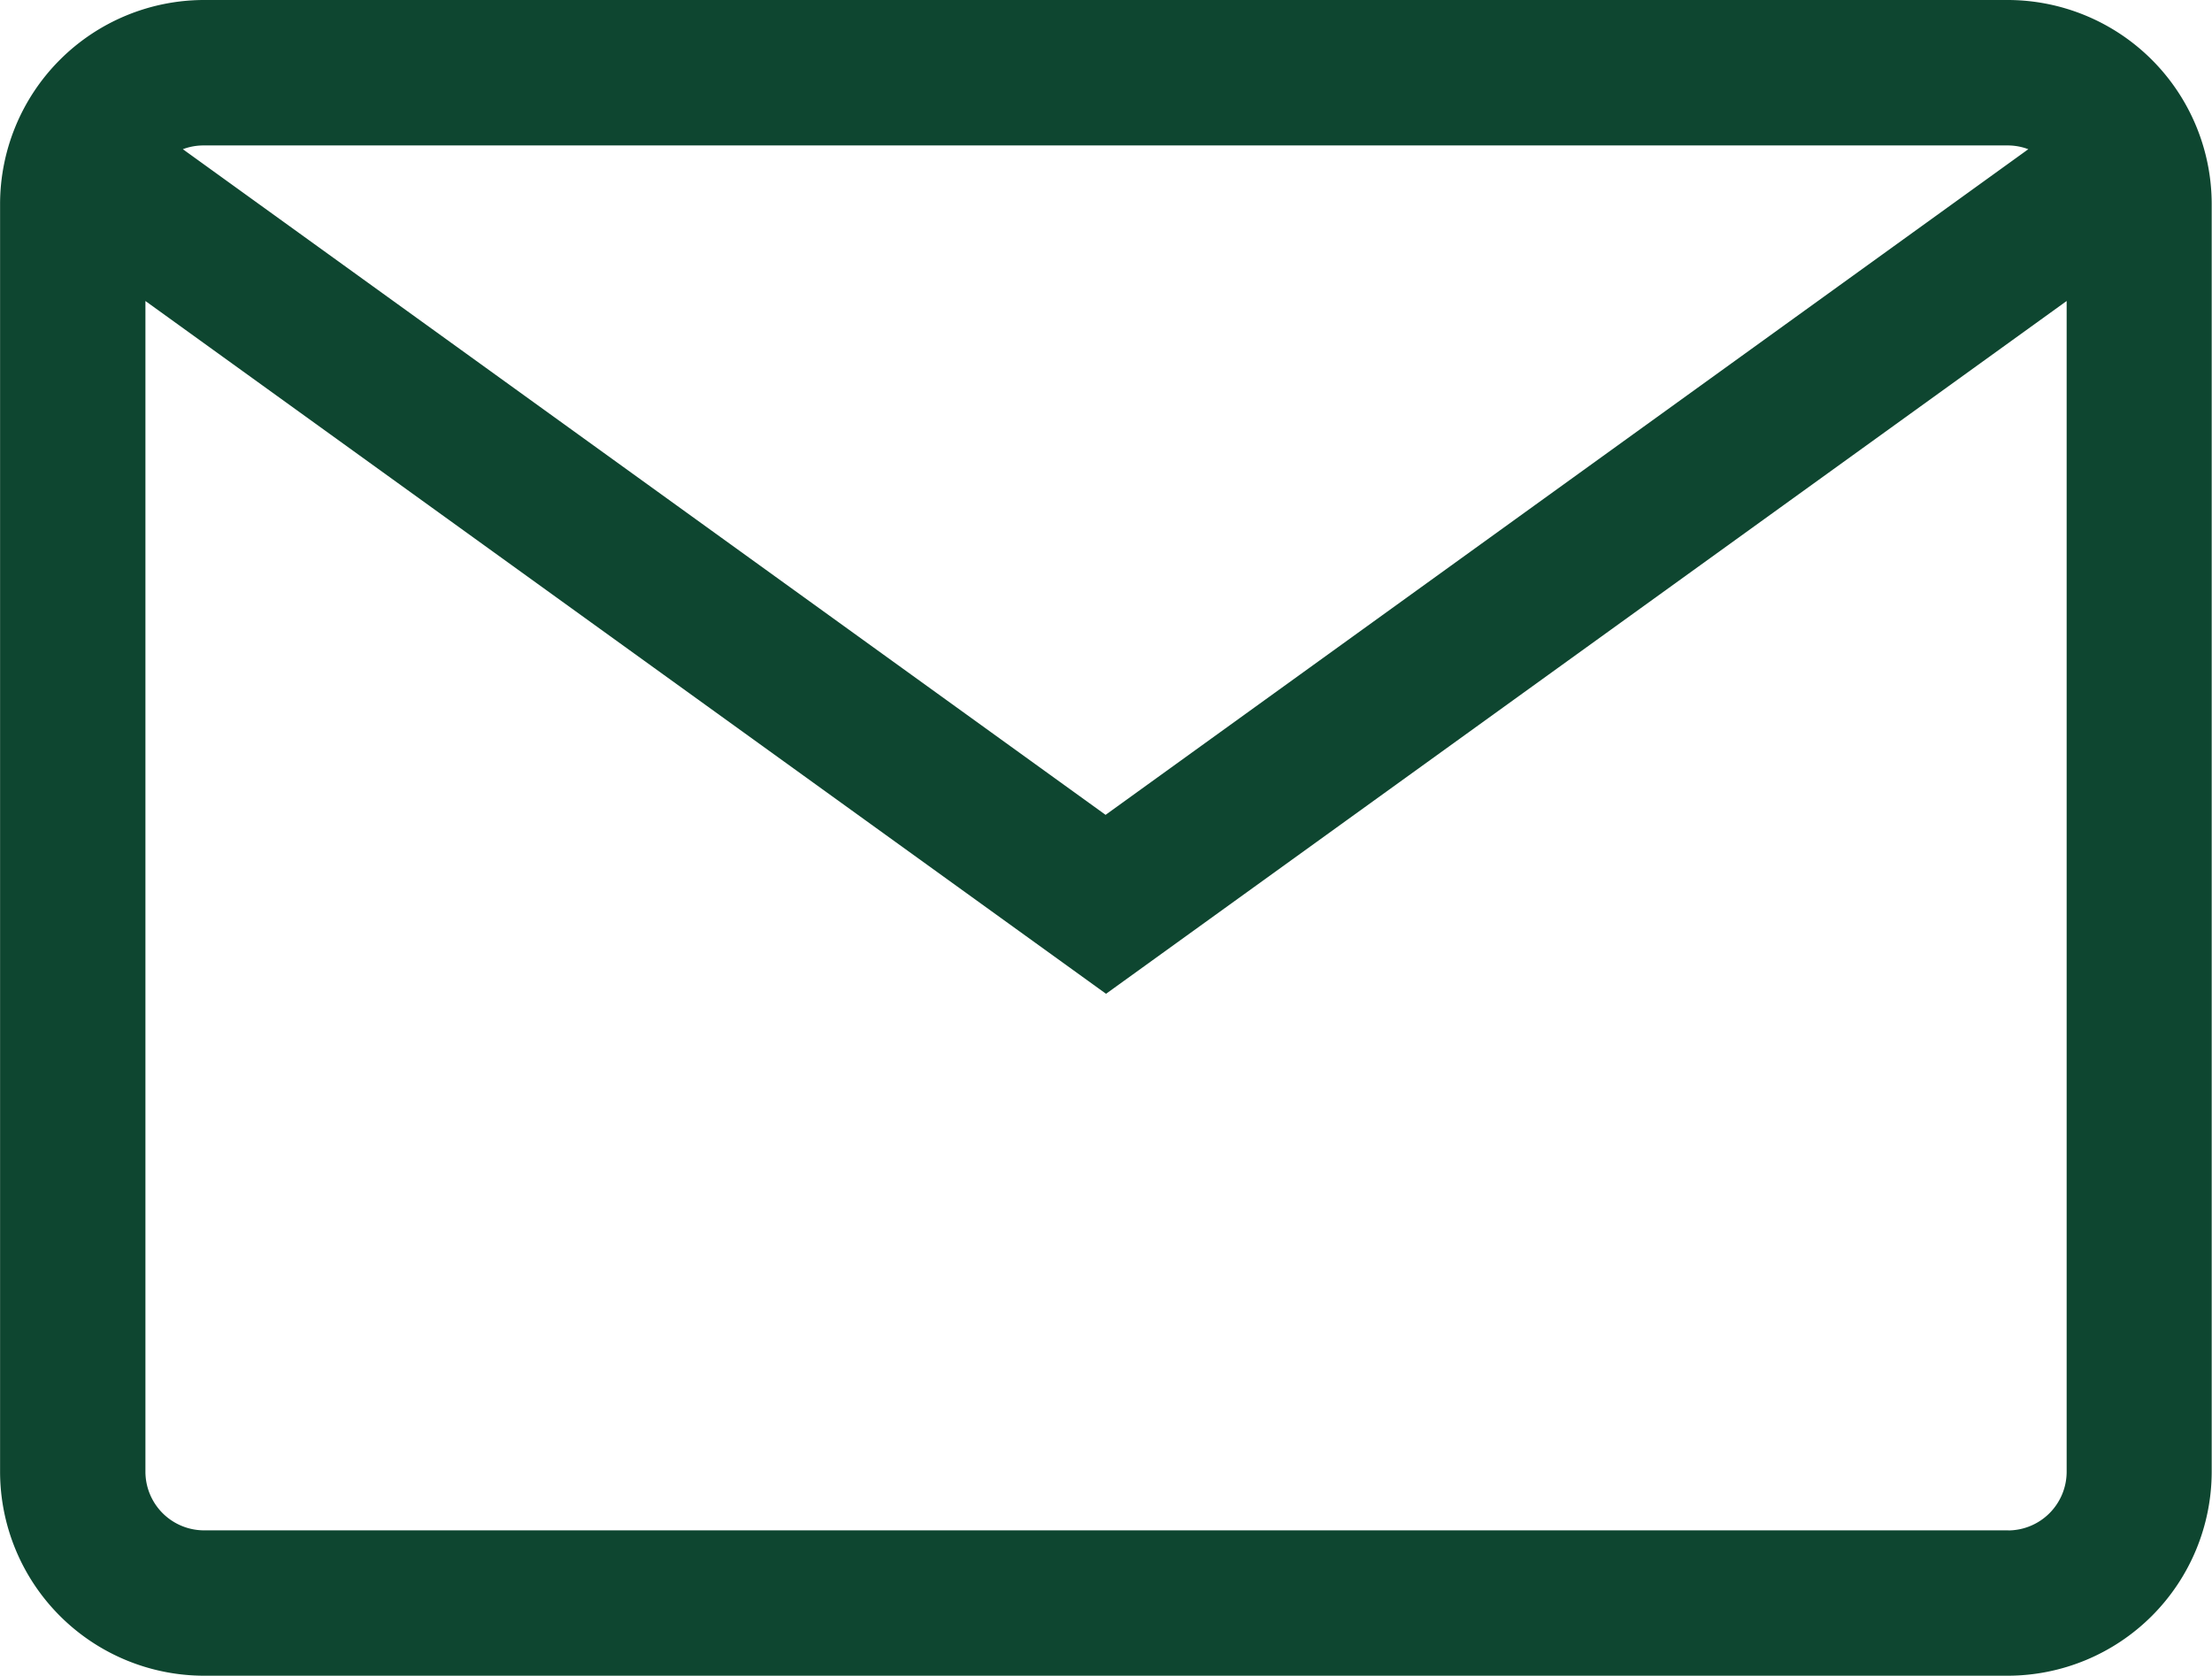
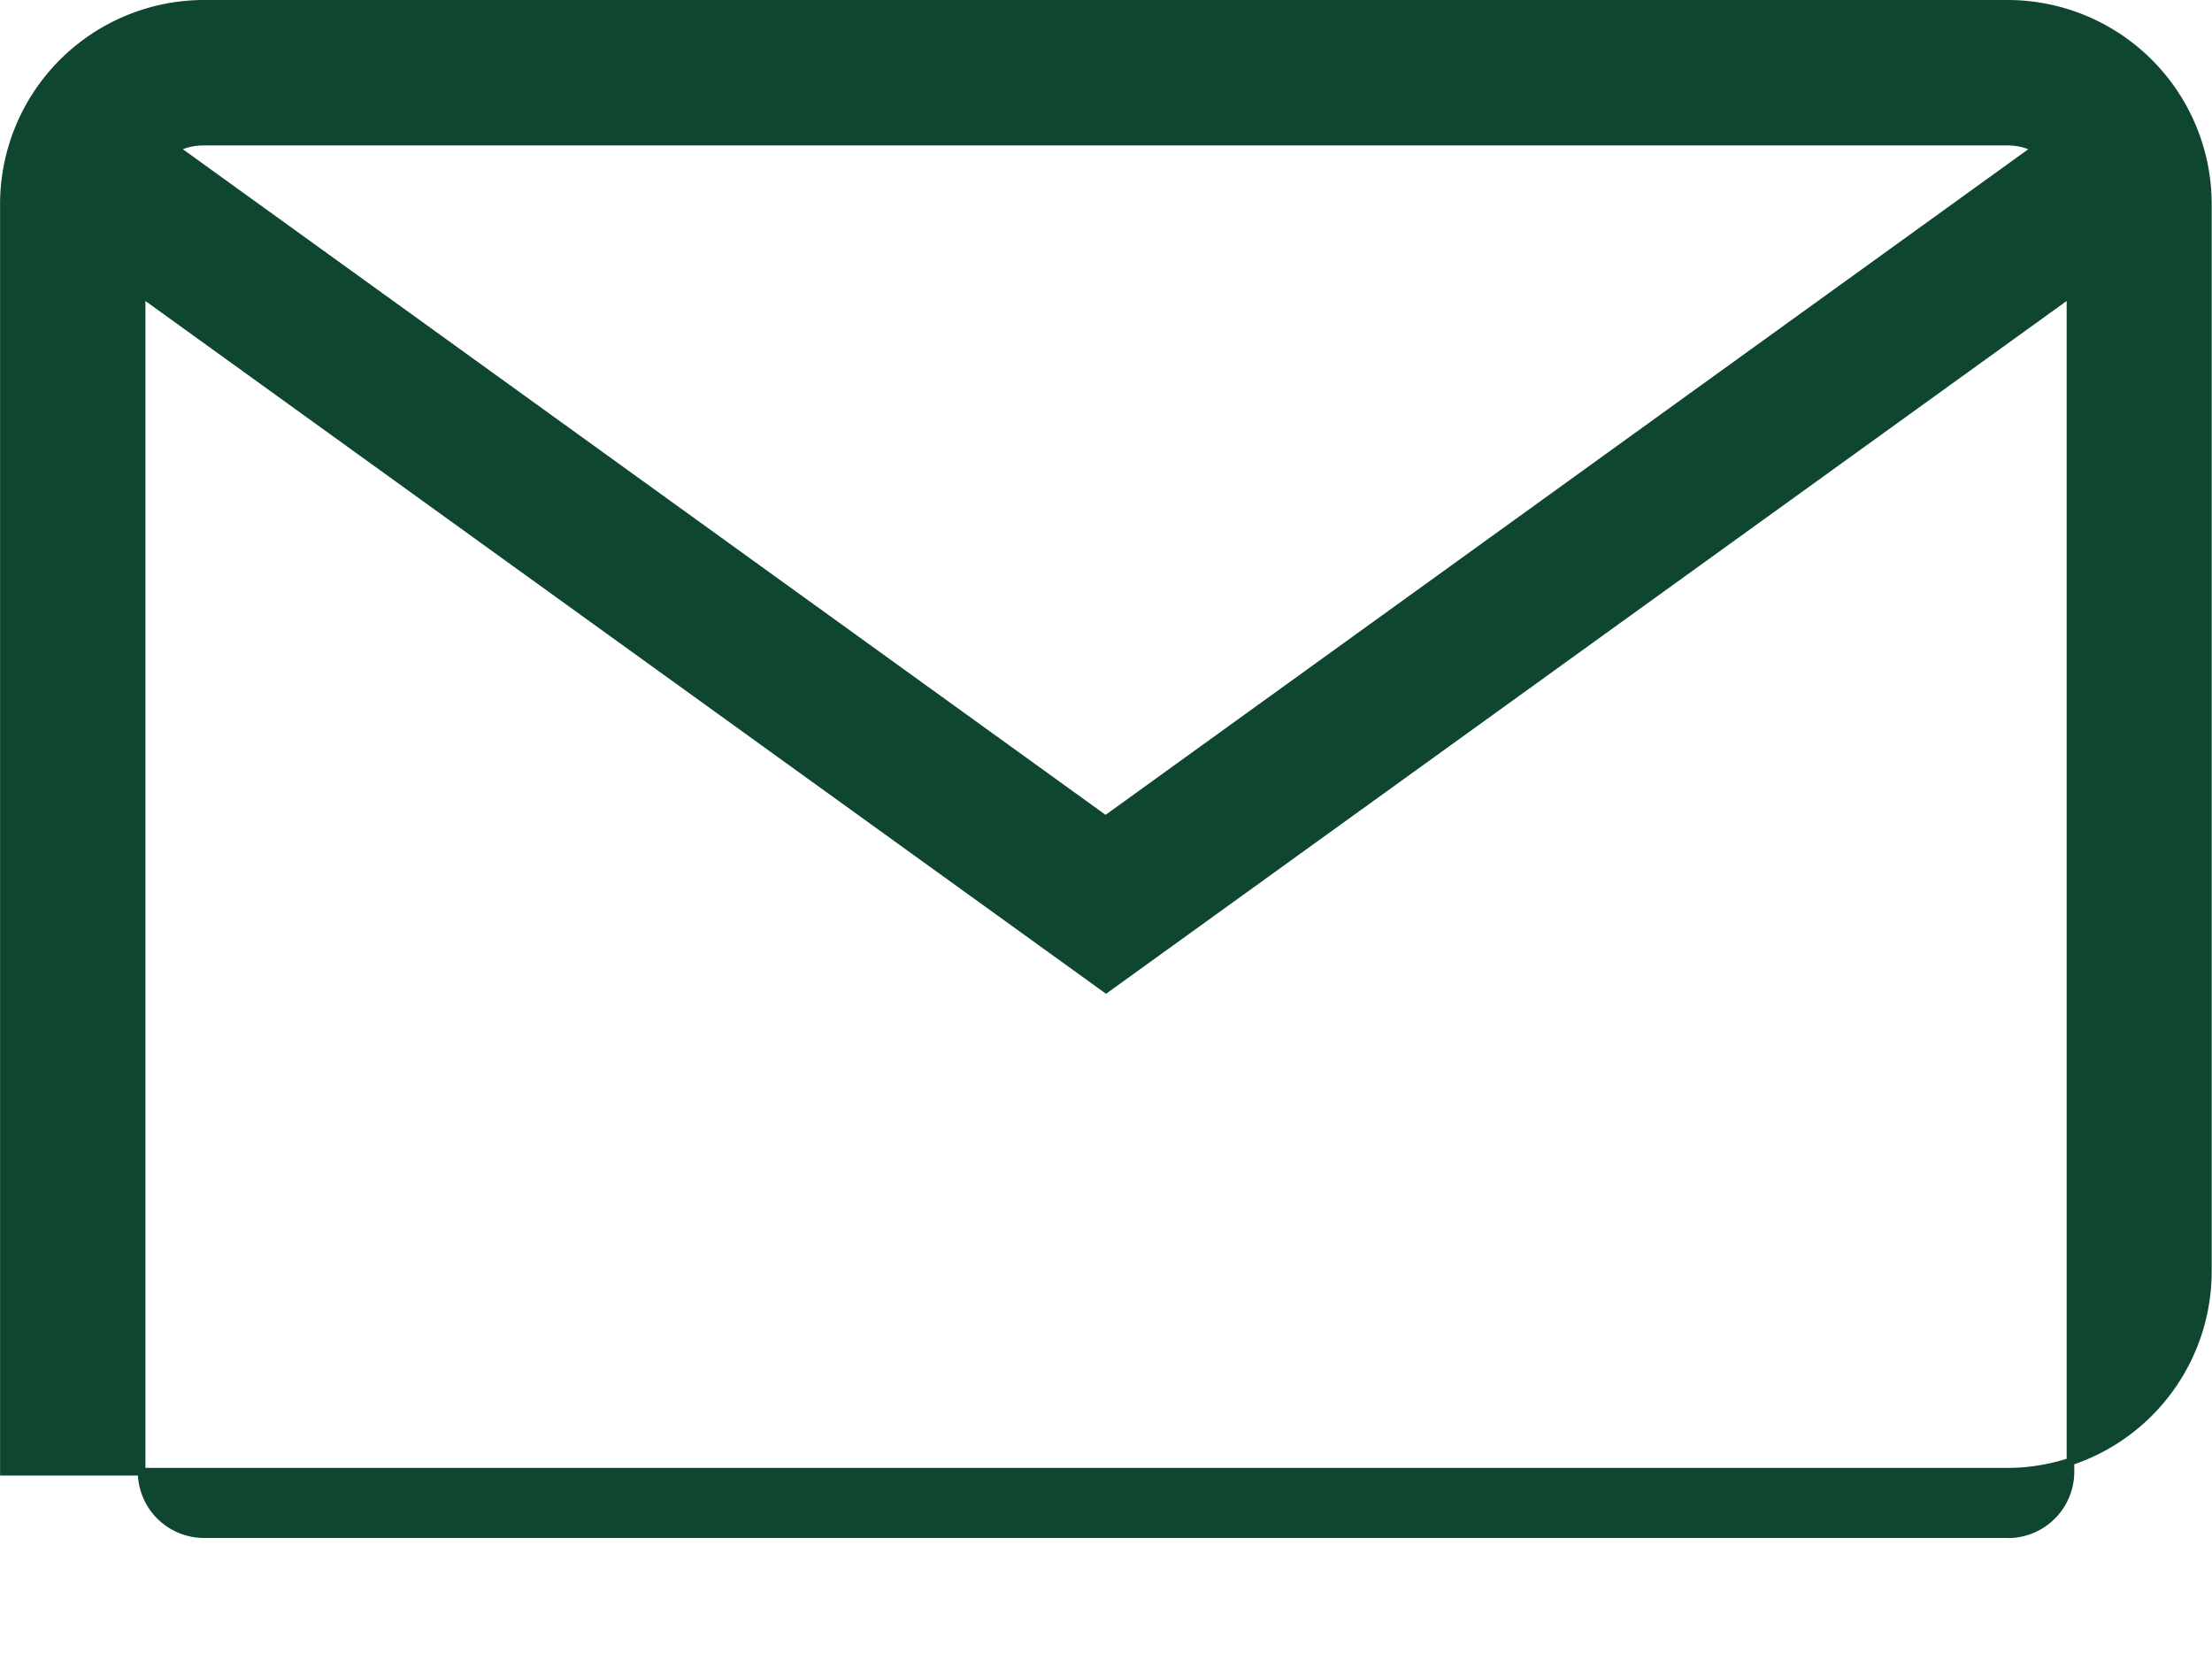
<svg xmlns="http://www.w3.org/2000/svg" width="29.007" height="21.974" viewBox="0 0 29.007 21.974">
  <defs>
    <style>.a{fill:#0E4630;stroke:#0E4630;stroke-width:0.1px;}</style>
  </defs>
-   <path class="a" d="M89.4,210.565H65.748a2.628,2.628,0,0,0-2.625,2.625v16.622a2.628,2.628,0,0,0,2.625,2.625H89.4a2.628,2.628,0,0,0,2.625-2.625V213.19A2.628,2.628,0,0,0,89.4,210.565Zm0,1.807a.814.814,0,0,1,.37.089l-12.2,8.8-12.2-8.8a.813.813,0,0,1,.37-.089Zm0,18.259H65.748a.82.82,0,0,1-.819-.819V214.364l12.647,9.12,12.647-9.12v15.449a.82.82,0,0,1-.819.819Z" transform="translate(-63.072 -210.515)" />
+   <path class="a" d="M89.4,210.565H65.748a2.628,2.628,0,0,0-2.625,2.625v16.622H89.4a2.628,2.628,0,0,0,2.625-2.625V213.19A2.628,2.628,0,0,0,89.4,210.565Zm0,1.807a.814.814,0,0,1,.37.089l-12.2,8.8-12.2-8.8a.813.813,0,0,1,.37-.089Zm0,18.259H65.748a.82.82,0,0,1-.819-.819V214.364l12.647,9.12,12.647-9.12v15.449a.82.82,0,0,1-.819.819Z" transform="translate(-63.072 -210.515)" />
</svg>